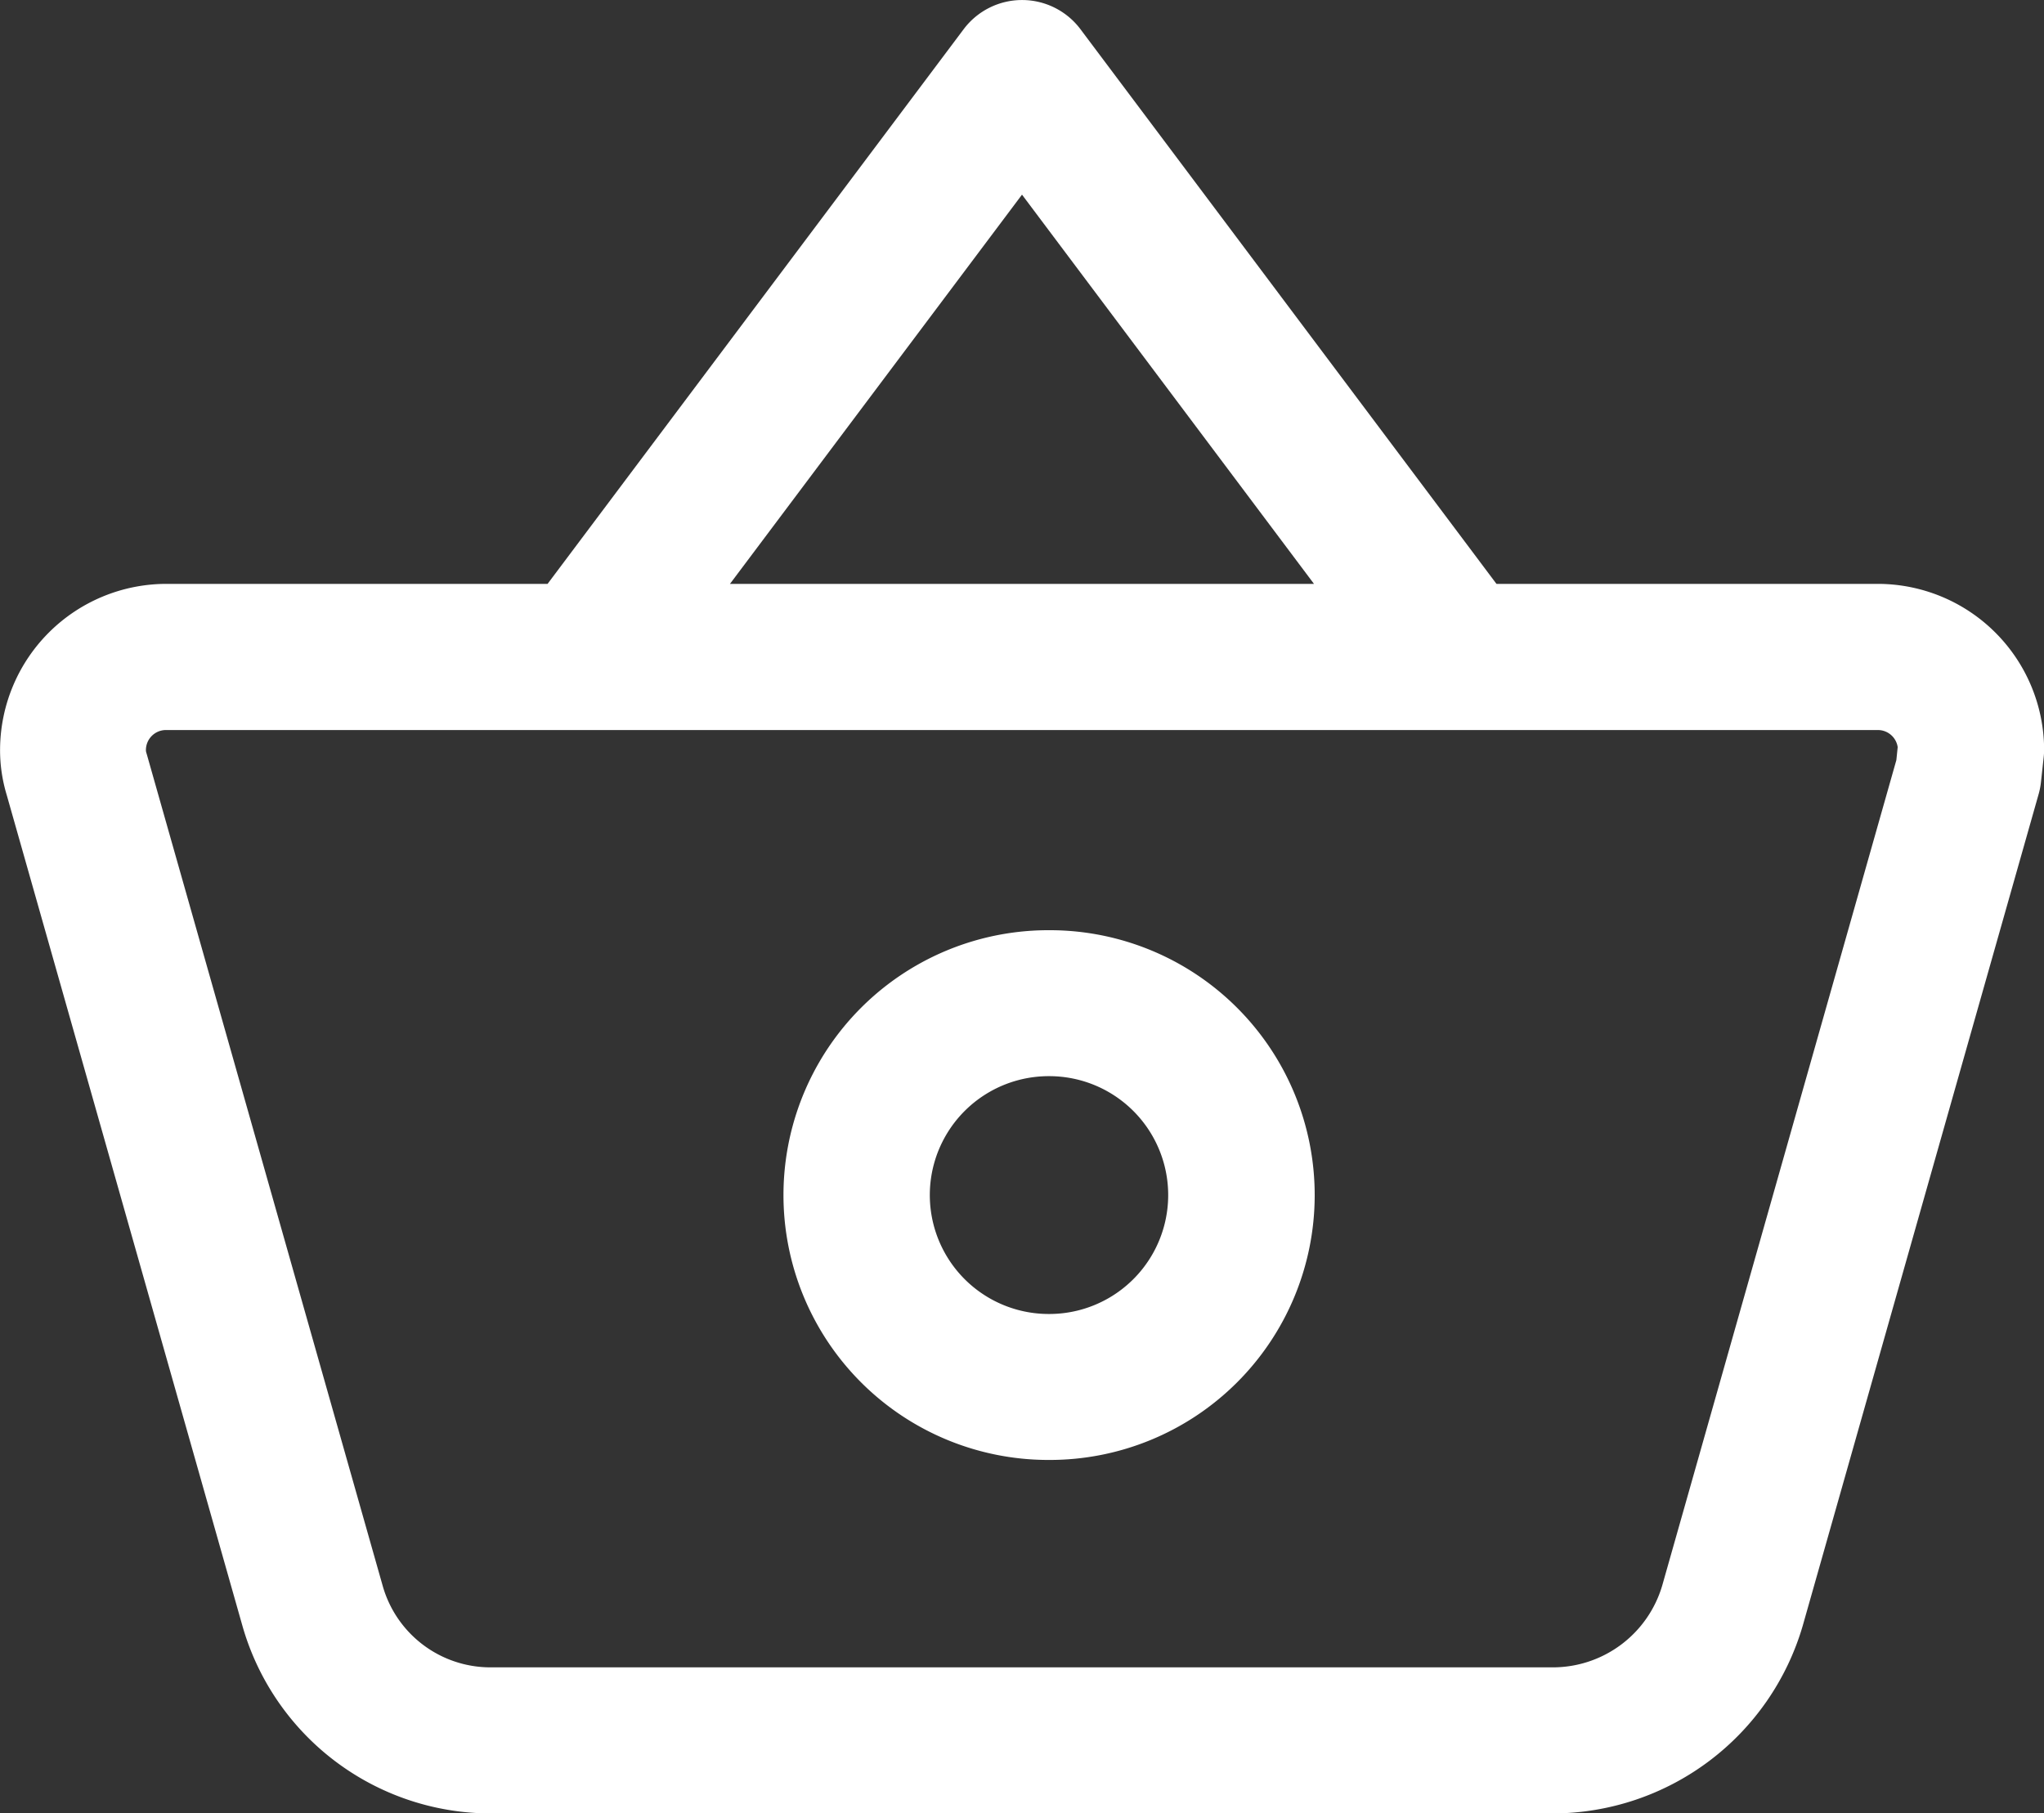
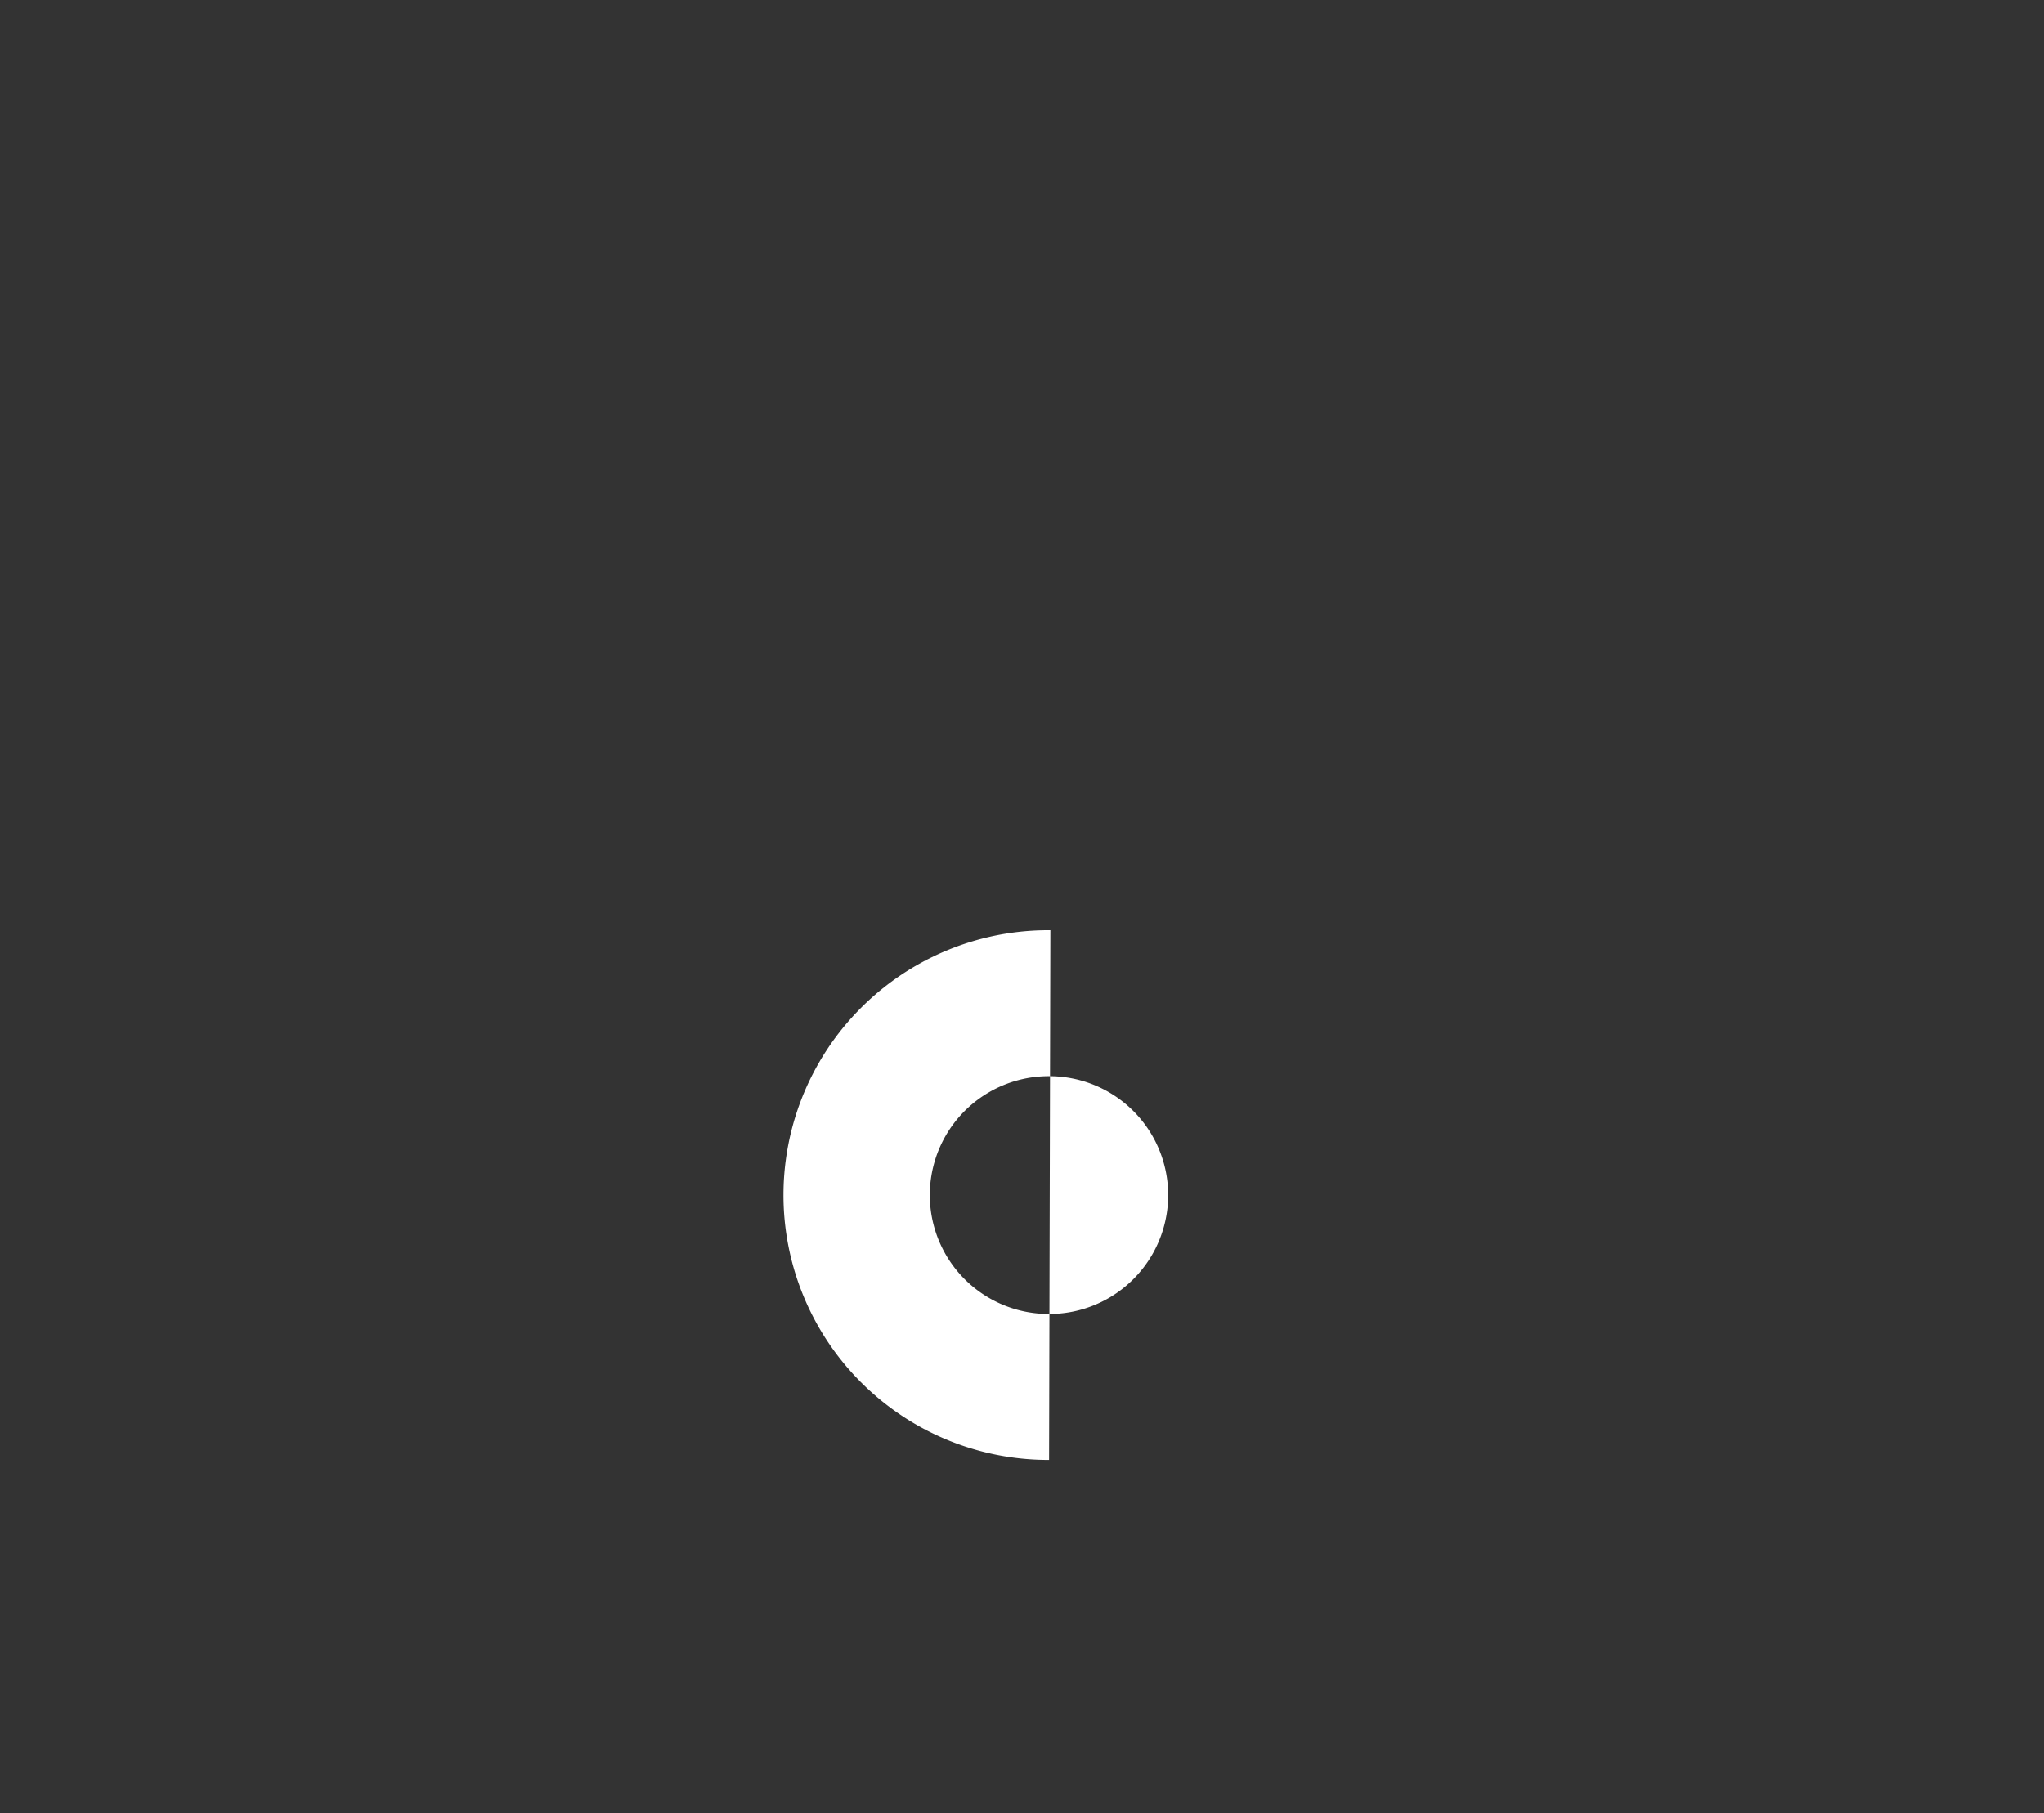
<svg xmlns="http://www.w3.org/2000/svg" width="52.208" height="46.323" viewBox="0 0 52.208 46.323">
  <rect x="0" y="0" width="52.208" height="46.323" fill="#333333" stroke="none" />
  <g id="purchasing-management" transform="translate(0)">
-     <path id="Path_887" data-name="Path 887" d="M1041.373,83.911h-9.747L1021,69.74a1.865,1.865,0,0,0-2.983,0l-10.628,14.171h-9.745a4.25,4.25,0,0,0-4.239,4.2,3.942,3.942,0,0,0,.169,1.191l6.019,21.222a6.6,6.6,0,0,0,6.327,4.8h27.158a6.664,6.664,0,0,0,6.37-4.794l6.025-21.244a1.854,1.854,0,0,0,.06-.306l.07-.641a1.847,1.847,0,0,0,.011-.219A4.251,4.251,0,0,0,1041.373,83.911Zm-21.866-9.944,7.458,9.944h-14.917Zm22.333,14.446L1035.86,109.5a2.914,2.914,0,0,1-2.787,2.092h-27.15a2.86,2.86,0,0,1-2.745-2.082l-6.025-21.244-.013-.043a.226.226,0,0,1-.01-.072.512.512,0,0,1,.51-.506h43.729a.512.512,0,0,1,.505.436Z" transform="translate(-993.403 -68.994)" fill="#fff" />
-     <path id="Path_888" data-name="Path 888" d="M1172.065,272.924h-.034a6.767,6.767,0,0,0-.033,13.534h.034a6.767,6.767,0,0,0,.034-13.534Zm-.038,9.805h-.011a3.038,3.038,0,0,1,.015-6.076h.015a3.038,3.038,0,0,1-.02,6.076Z" transform="translate(-1145.236 -249.159)" fill="#fff" />
+     <path id="Path_888" data-name="Path 888" d="M1172.065,272.924h-.034a6.767,6.767,0,0,0-.033,13.534h.034Zm-.038,9.805h-.011a3.038,3.038,0,0,1,.015-6.076h.015a3.038,3.038,0,0,1-.02,6.076Z" transform="translate(-1145.236 -249.159)" fill="#fff" />
  </g>
</svg>